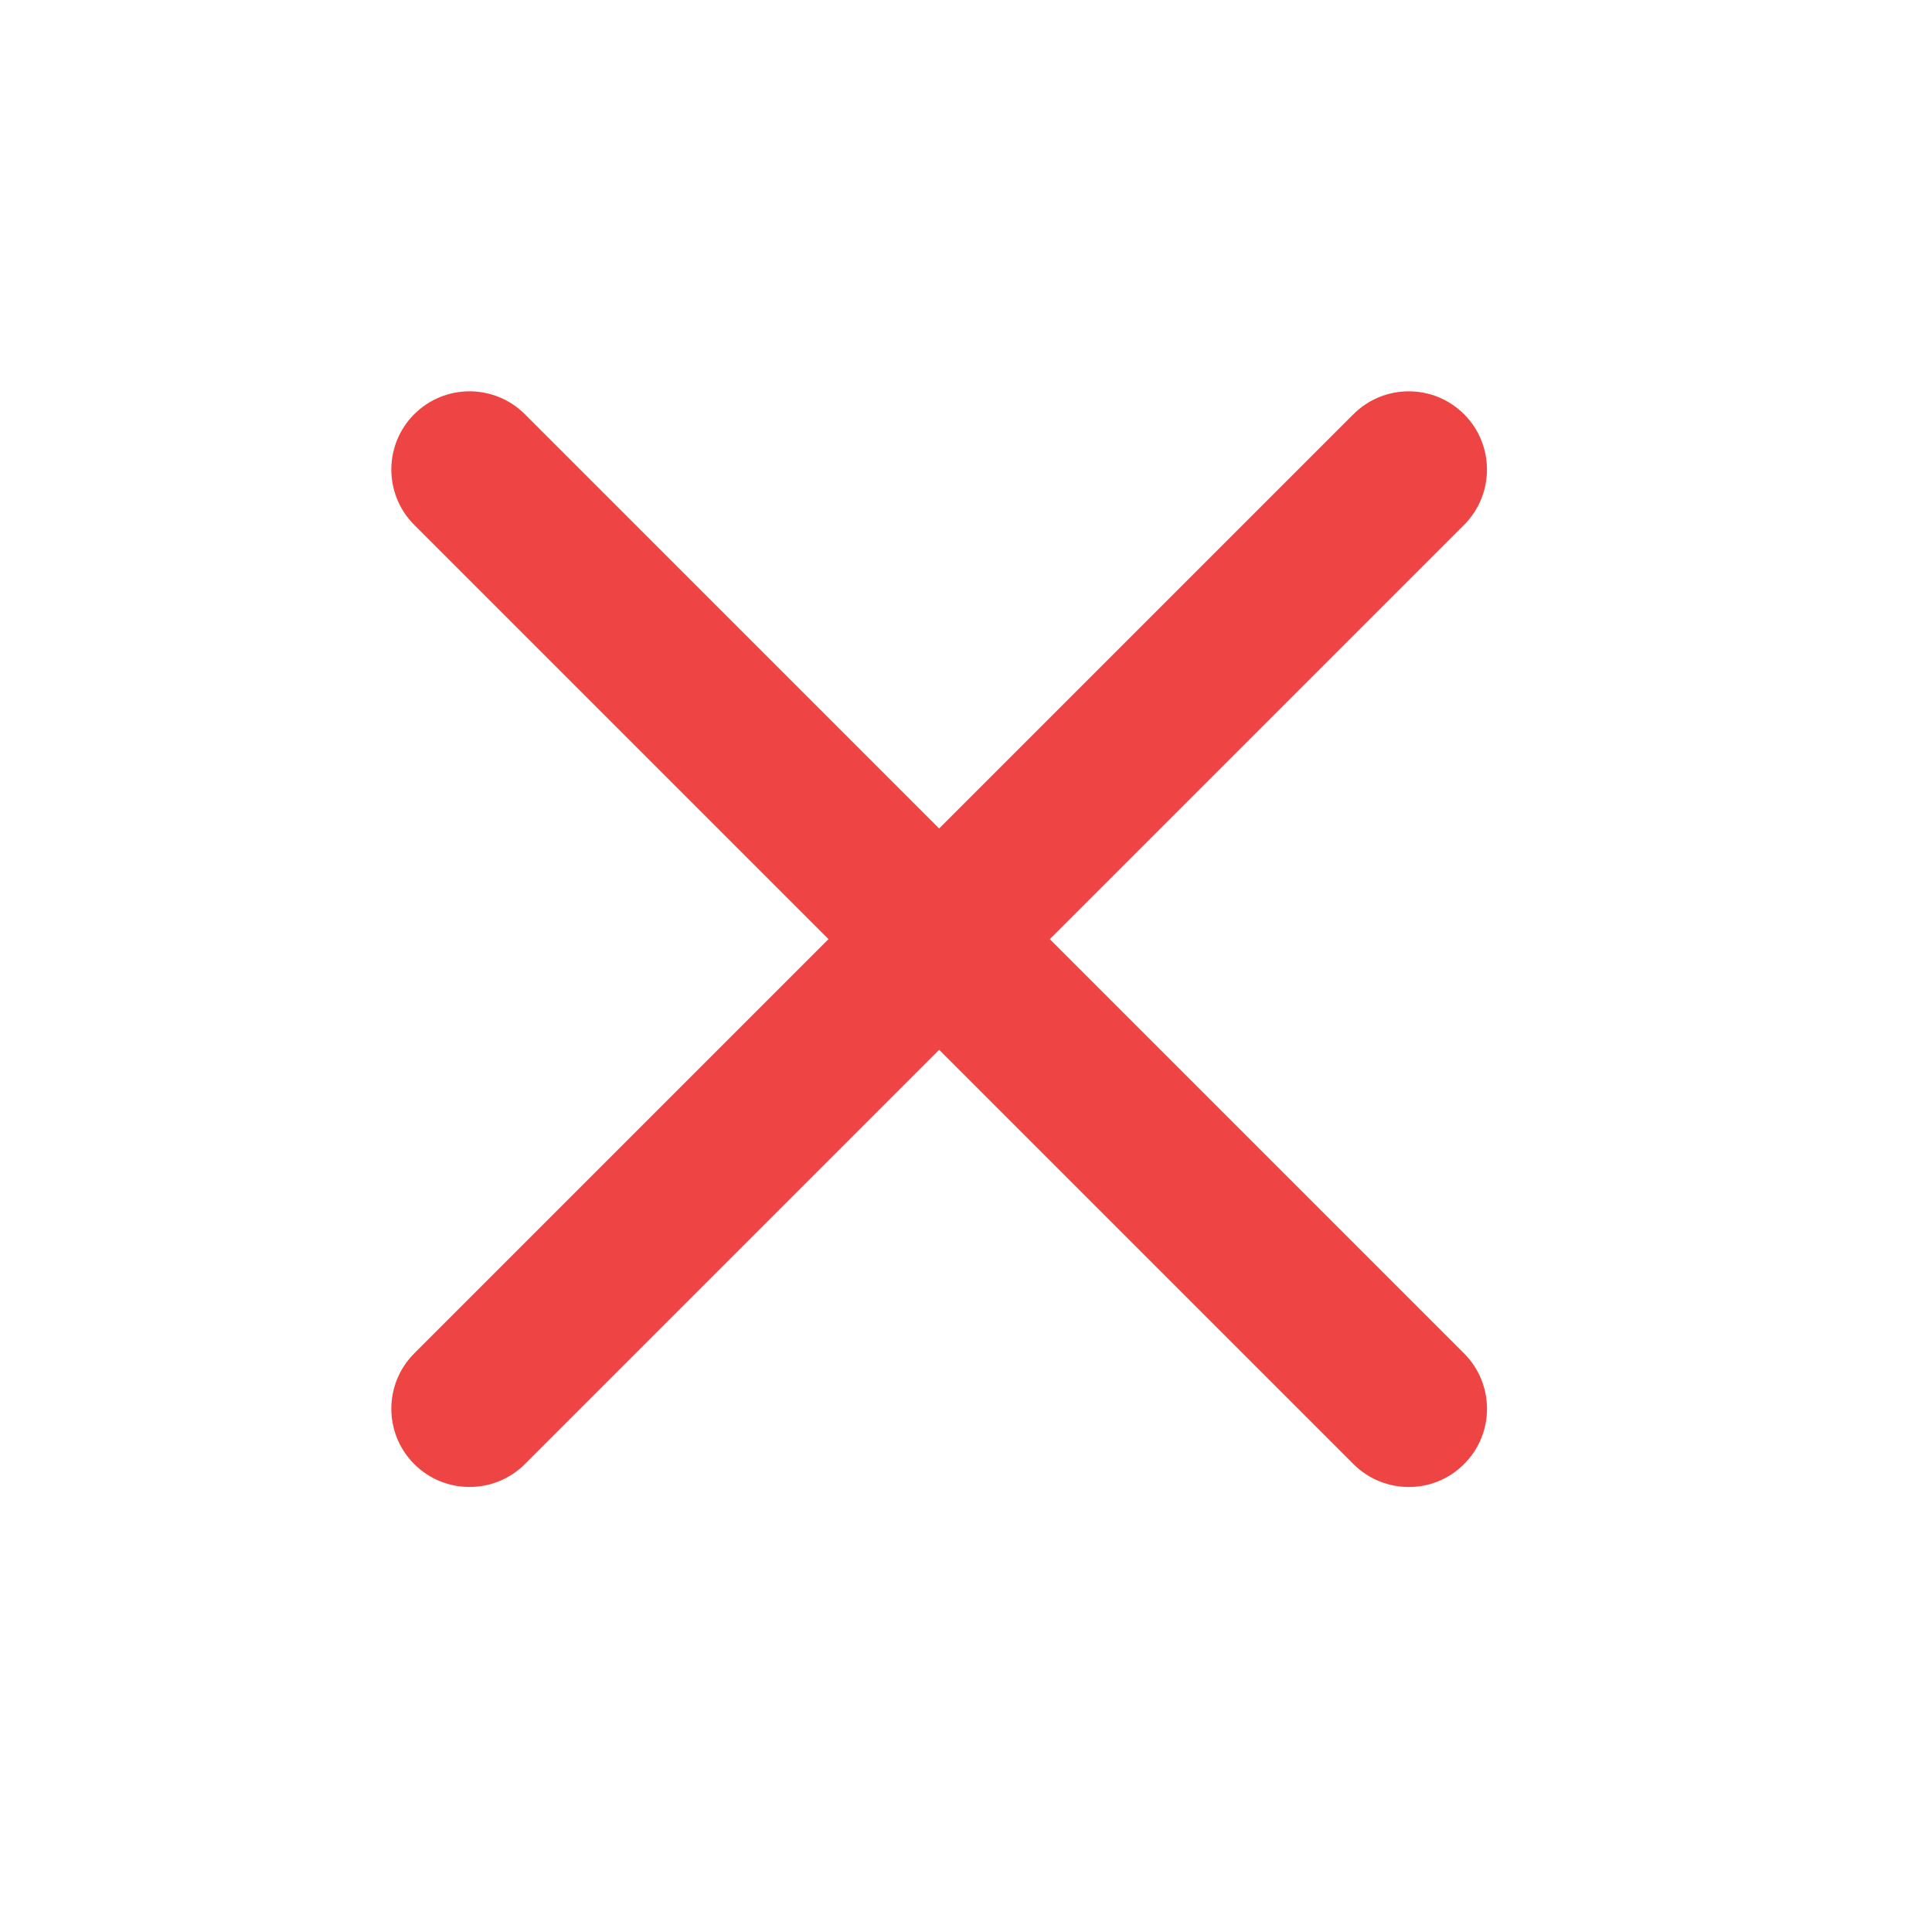
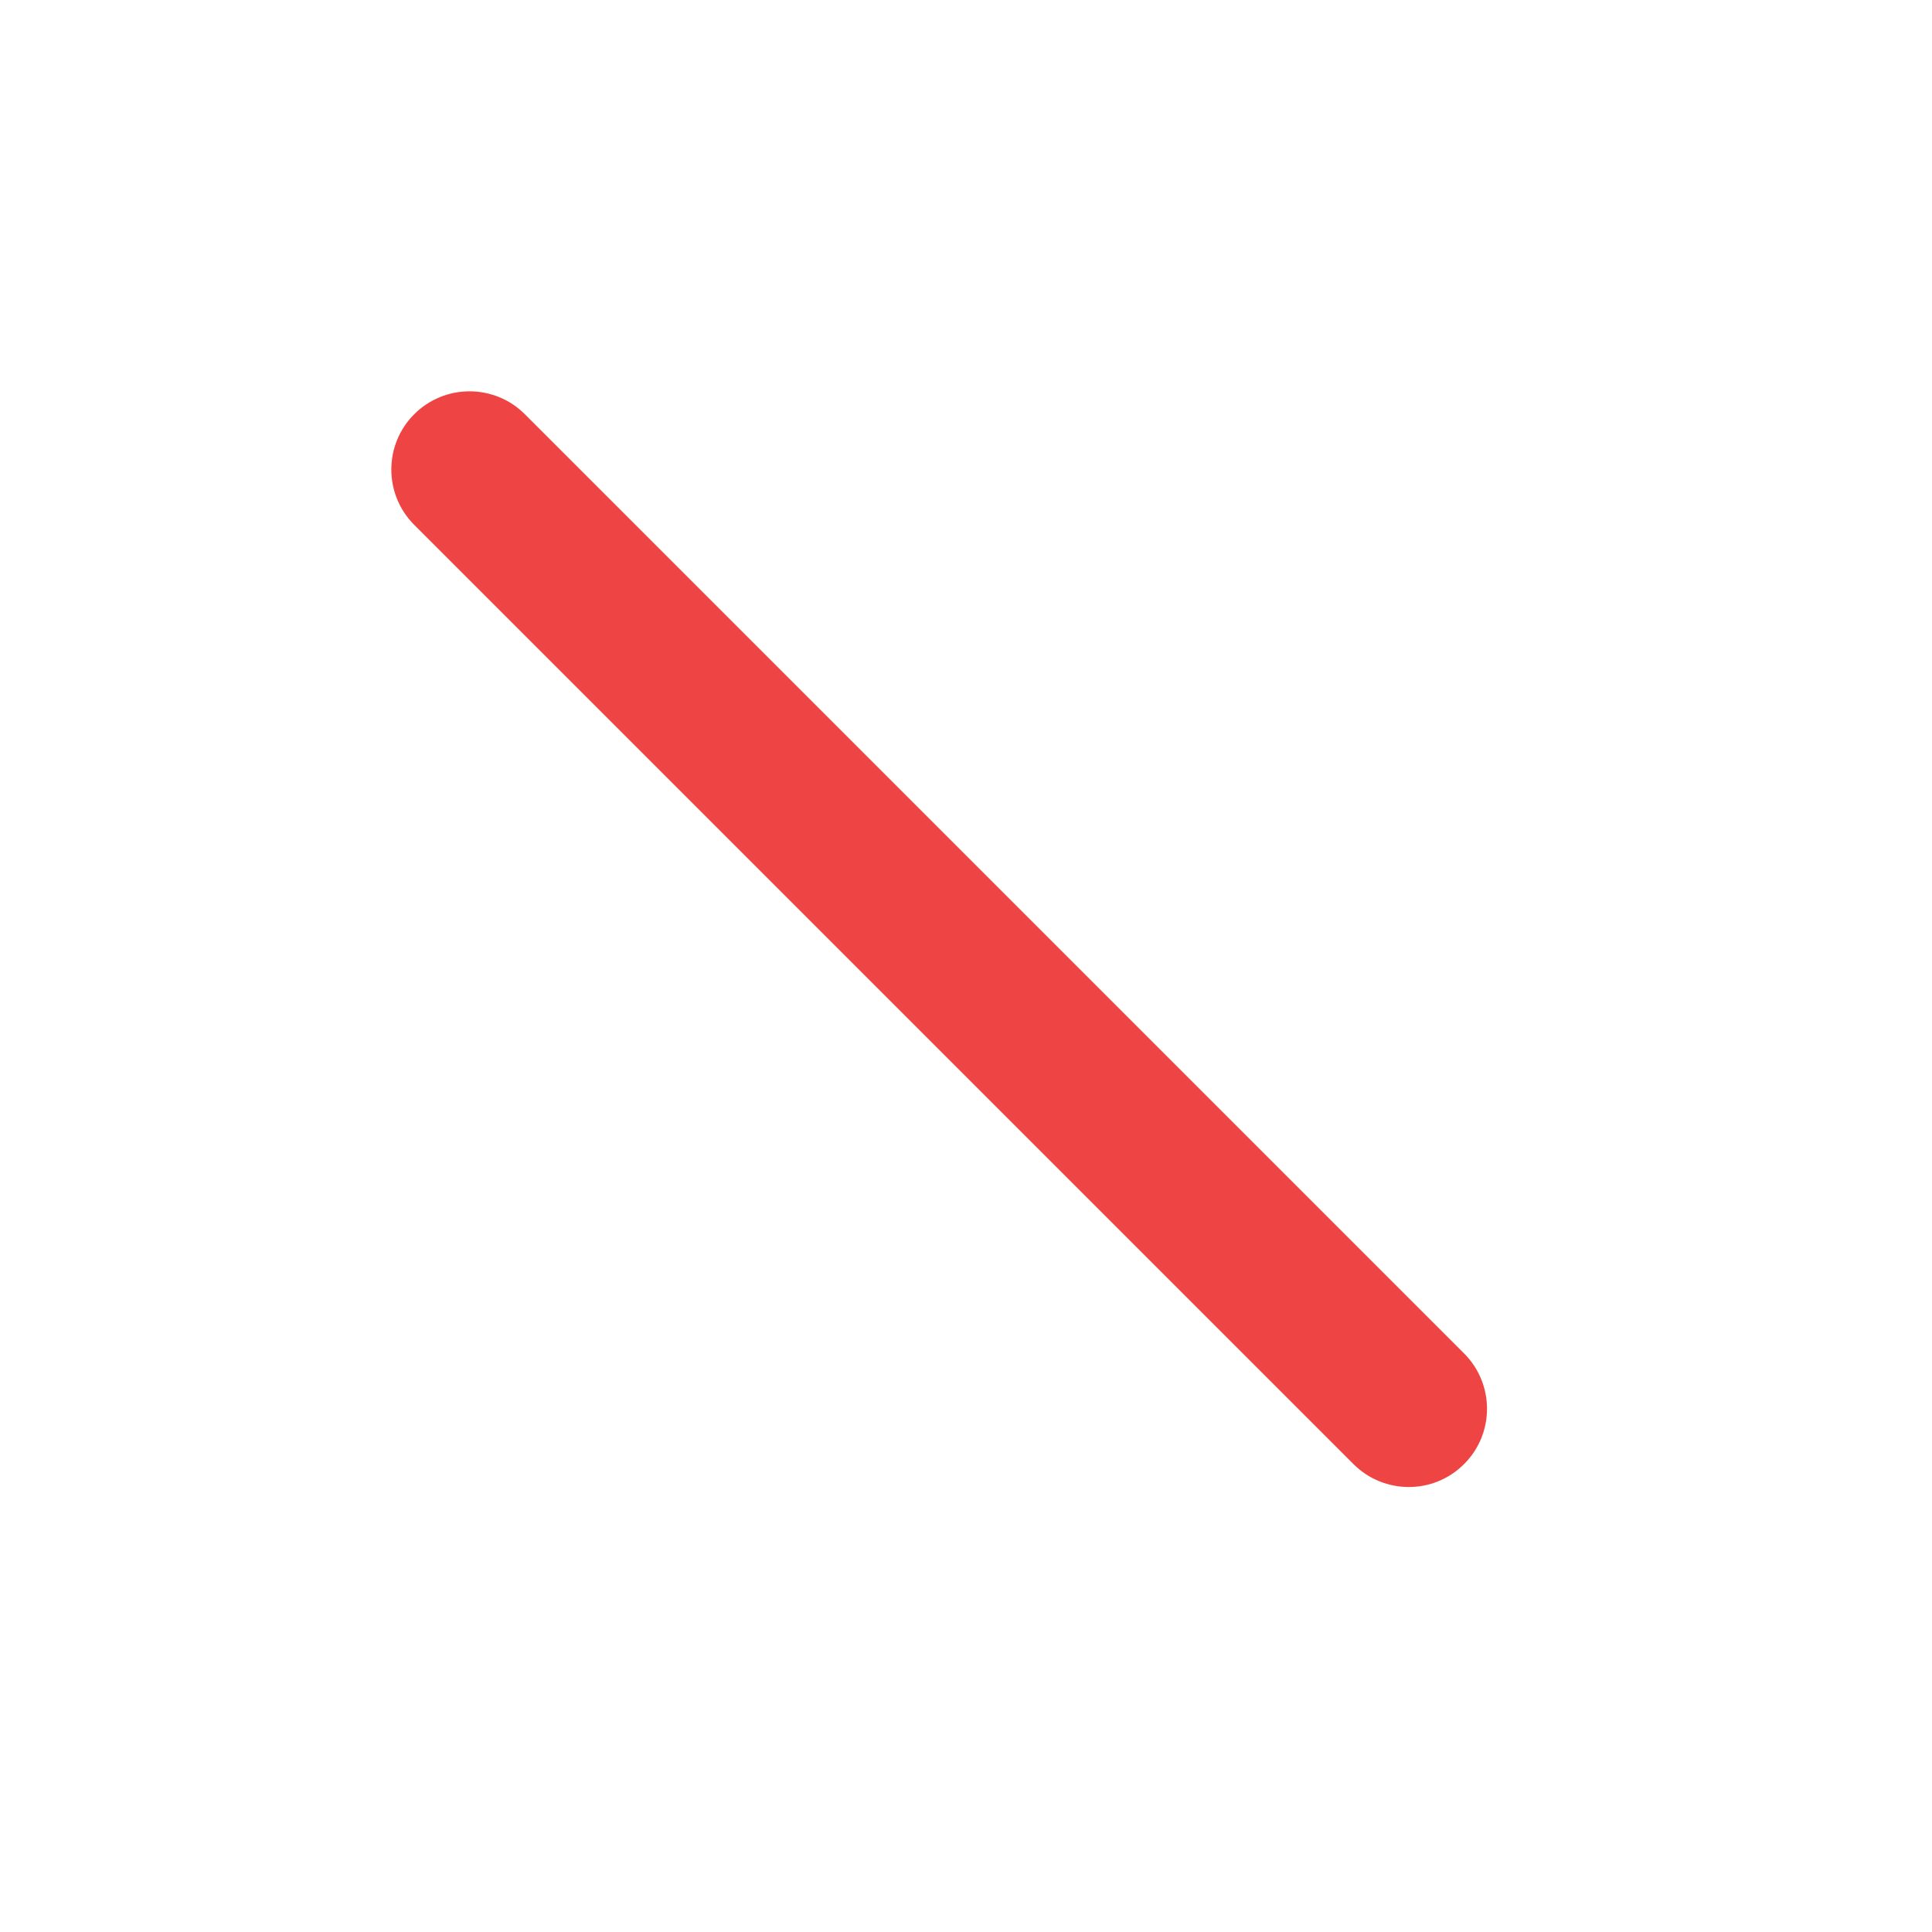
<svg xmlns="http://www.w3.org/2000/svg" fill="none" height="100%" overflow="visible" preserveAspectRatio="none" style="display: block;" viewBox="0 0 15 15" width="100%">
  <g id="SVG">
-     <path d="M10.508 3.216C10.745 2.979 11.13 2.979 11.367 3.216C11.604 3.453 11.604 3.838 11.367 4.075L4.075 11.367C3.838 11.604 3.453 11.604 3.216 11.367C2.979 11.13 2.979 10.745 3.216 10.508L10.508 3.216Z" fill="#EF4444" id="Vector (Stroke)" />
    <path d="M3.216 3.216C3.453 2.979 3.838 2.979 4.075 3.216L11.367 10.508C11.604 10.745 11.605 11.13 11.367 11.367C11.13 11.605 10.745 11.604 10.508 11.367L3.216 4.075C2.979 3.838 2.979 3.453 3.216 3.216Z" fill="#EF4444" id="Vector (Stroke)_2" />
  </g>
</svg>